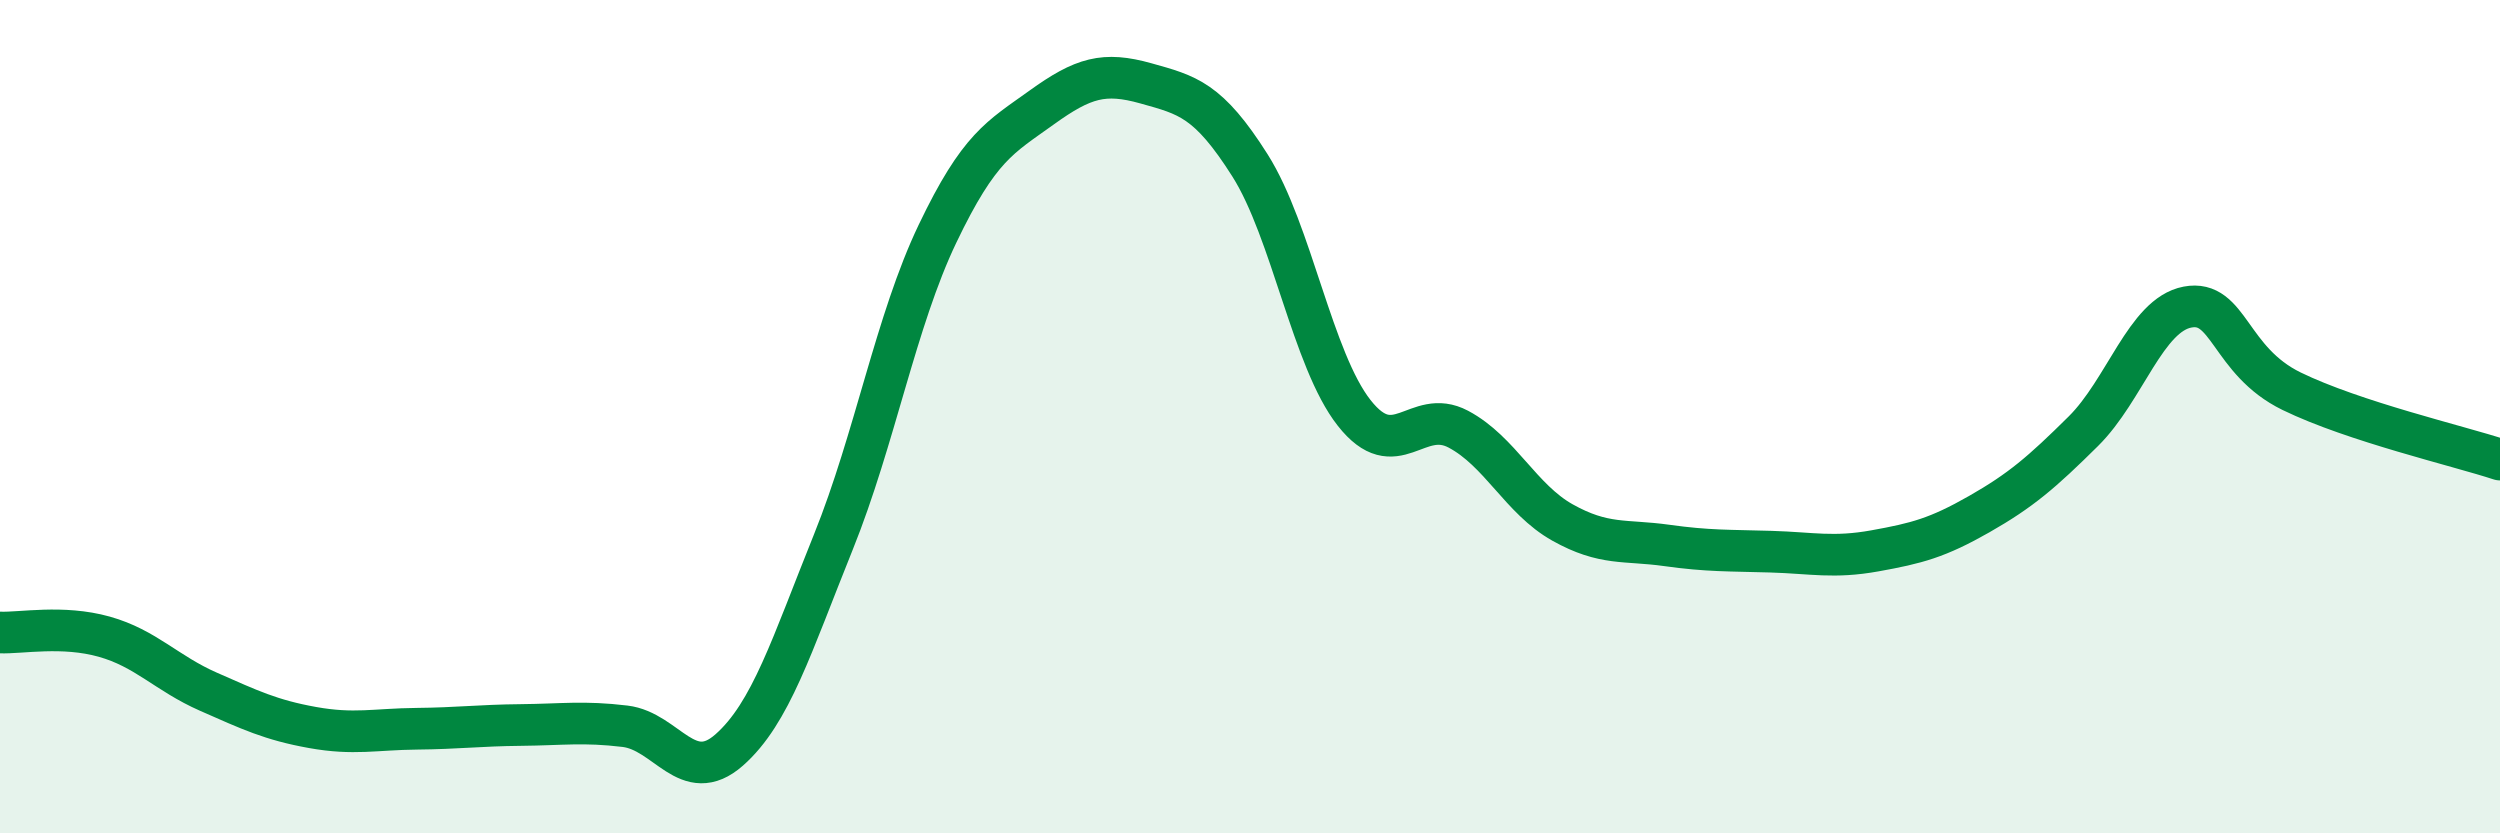
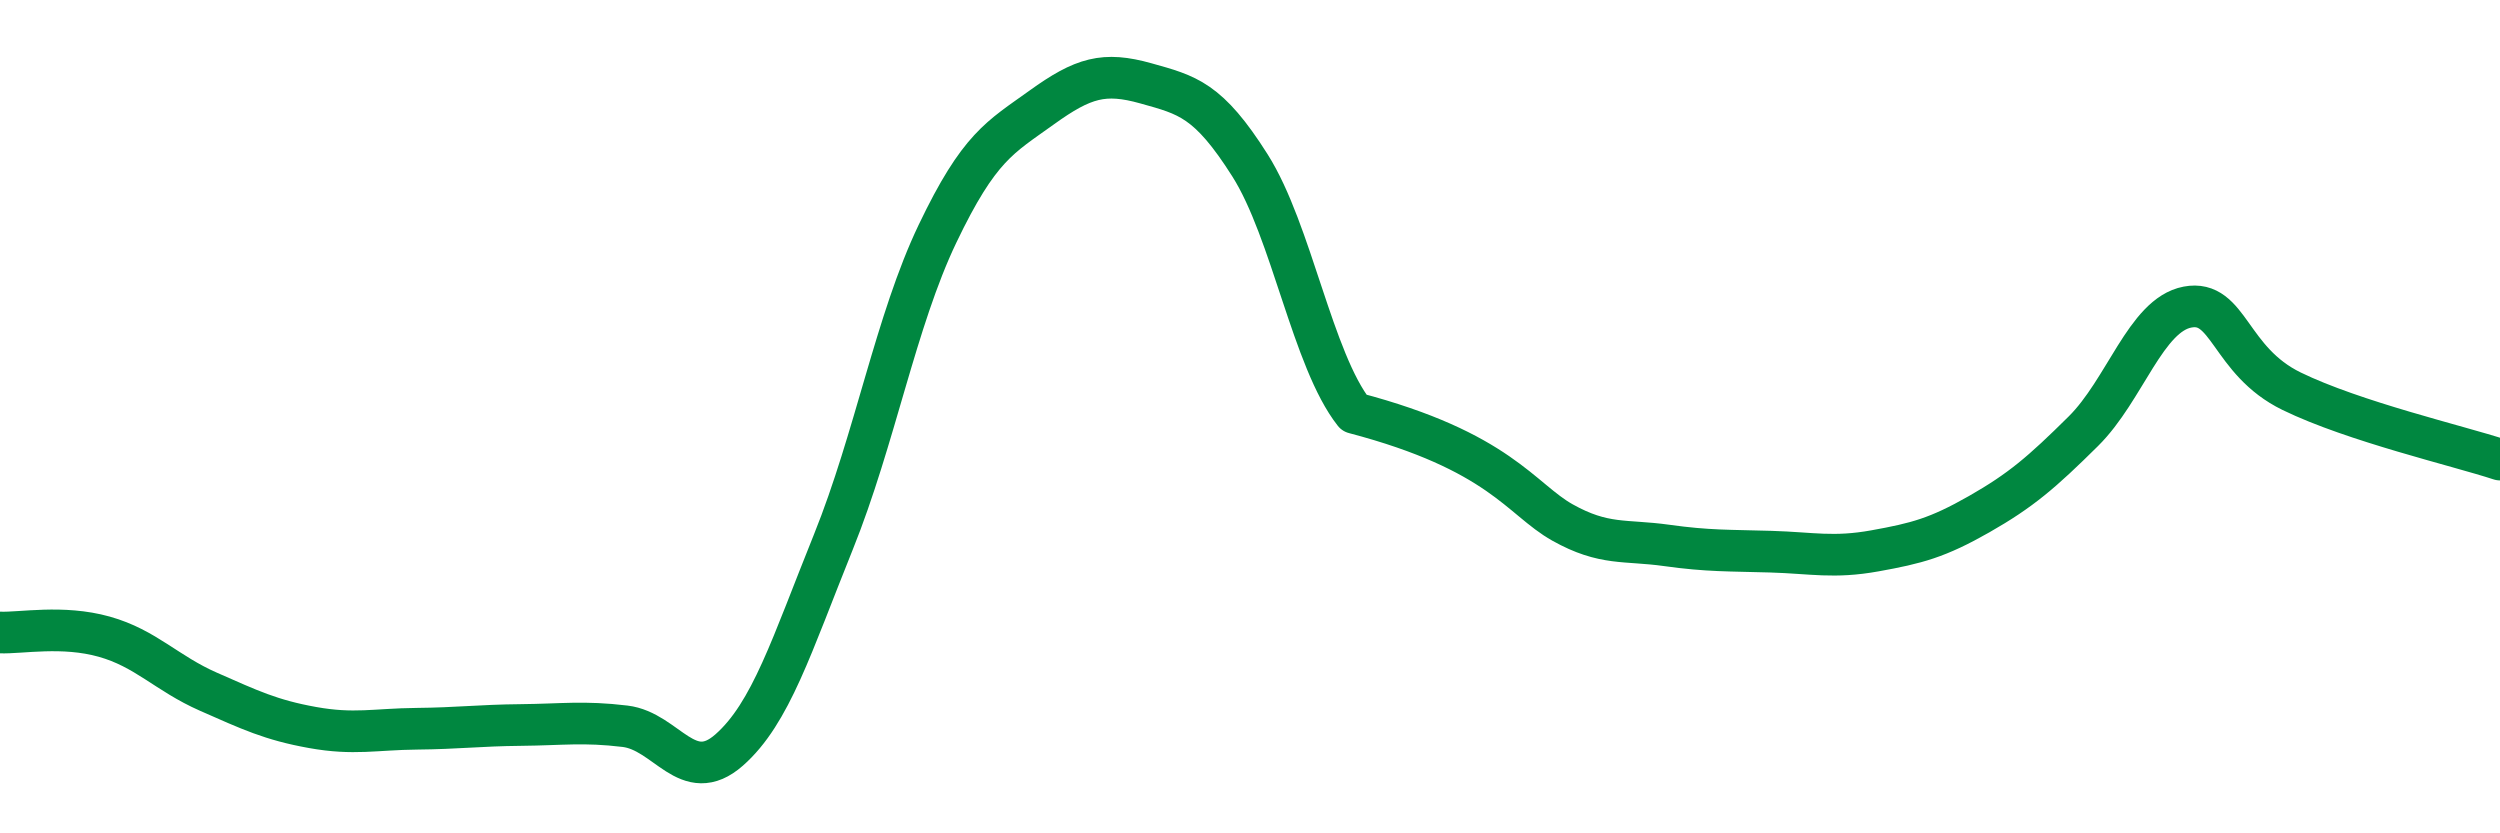
<svg xmlns="http://www.w3.org/2000/svg" width="60" height="20" viewBox="0 0 60 20">
-   <path d="M 0,15.18 C 0.5,15.2 1.5,15 2.5,15.28 C 3.5,15.56 4,16.16 5,16.6 C 6,17.04 6.5,17.28 7.5,17.46 C 8.5,17.64 9,17.5 10,17.49 C 11,17.48 11.5,17.41 12.5,17.4 C 13.5,17.39 14,17.31 15,17.43 C 16,17.55 16.5,18.88 17.5,18 C 18.5,17.12 19,15.49 20,13.01 C 21,10.53 21.5,7.7 22.5,5.61 C 23.5,3.52 24,3.3 25,2.58 C 26,1.86 26.5,1.72 27.5,2 C 28.5,2.28 29,2.39 30,3.97 C 31,5.55 31.5,8.64 32.5,9.91 C 33.5,11.18 34,9.77 35,10.3 C 36,10.83 36.5,11.98 37.5,12.54 C 38.5,13.1 39,12.95 40,13.09 C 41,13.23 41.5,13.21 42.5,13.24 C 43.5,13.27 44,13.4 45,13.22 C 46,13.04 46.5,12.91 47.5,12.34 C 48.5,11.77 49,11.34 50,10.35 C 51,9.36 51.5,7.56 52.5,7.37 C 53.5,7.18 53.5,8.66 55,9.39 C 56.5,10.12 59,10.7 60,11.03L60 20L0 20Z" fill="#008740" opacity="0.1" stroke-linecap="round" stroke-linejoin="round" />
-   <path d="M 0,15.18 C 0.5,15.2 1.5,15 2.5,15.28 C 3.5,15.56 4,16.16 5,16.6 C 6,17.04 6.5,17.28 7.5,17.46 C 8.5,17.64 9,17.5 10,17.49 C 11,17.48 11.5,17.41 12.5,17.4 C 13.5,17.39 14,17.31 15,17.43 C 16,17.55 16.5,18.88 17.5,18 C 18.5,17.12 19,15.49 20,13.01 C 21,10.53 21.5,7.7 22.5,5.61 C 23.5,3.52 24,3.3 25,2.58 C 26,1.86 26.5,1.72 27.5,2 C 28.5,2.28 29,2.39 30,3.97 C 31,5.55 31.5,8.64 32.5,9.91 C 33.5,11.18 34,9.77 35,10.3 C 36,10.83 36.5,11.98 37.5,12.54 C 38.5,13.1 39,12.95 40,13.09 C 41,13.23 41.5,13.21 42.5,13.24 C 43.5,13.27 44,13.4 45,13.22 C 46,13.04 46.5,12.91 47.5,12.34 C 48.5,11.77 49,11.34 50,10.35 C 51,9.36 51.5,7.56 52.5,7.37 C 53.5,7.18 53.5,8.66 55,9.39 C 56.5,10.12 59,10.7 60,11.03" stroke="#008740" stroke-width="1" fill="none" stroke-linecap="round" stroke-linejoin="round" />
+   <path d="M 0,15.18 C 0.5,15.2 1.5,15 2.5,15.28 C 3.5,15.56 4,16.16 5,16.6 C 6,17.04 6.5,17.28 7.5,17.46 C 8.5,17.64 9,17.5 10,17.49 C 11,17.48 11.5,17.41 12.5,17.4 C 13.5,17.39 14,17.31 15,17.43 C 16,17.55 16.5,18.88 17.5,18 C 18.5,17.12 19,15.49 20,13.01 C 21,10.53 21.5,7.7 22.5,5.61 C 23.5,3.52 24,3.3 25,2.58 C 26,1.86 26.5,1.72 27.5,2 C 28.5,2.28 29,2.39 30,3.97 C 31,5.55 31.5,8.64 32.5,9.91 C 36,10.83 36.5,11.98 37.5,12.54 C 38.5,13.1 39,12.95 40,13.09 C 41,13.23 41.5,13.21 42.5,13.24 C 43.5,13.27 44,13.4 45,13.22 C 46,13.04 46.5,12.91 47.5,12.34 C 48.5,11.77 49,11.34 50,10.35 C 51,9.36 51.5,7.56 52.5,7.37 C 53.5,7.18 53.5,8.66 55,9.39 C 56.5,10.12 59,10.7 60,11.03" stroke="#008740" stroke-width="1" fill="none" stroke-linecap="round" stroke-linejoin="round" />
</svg>